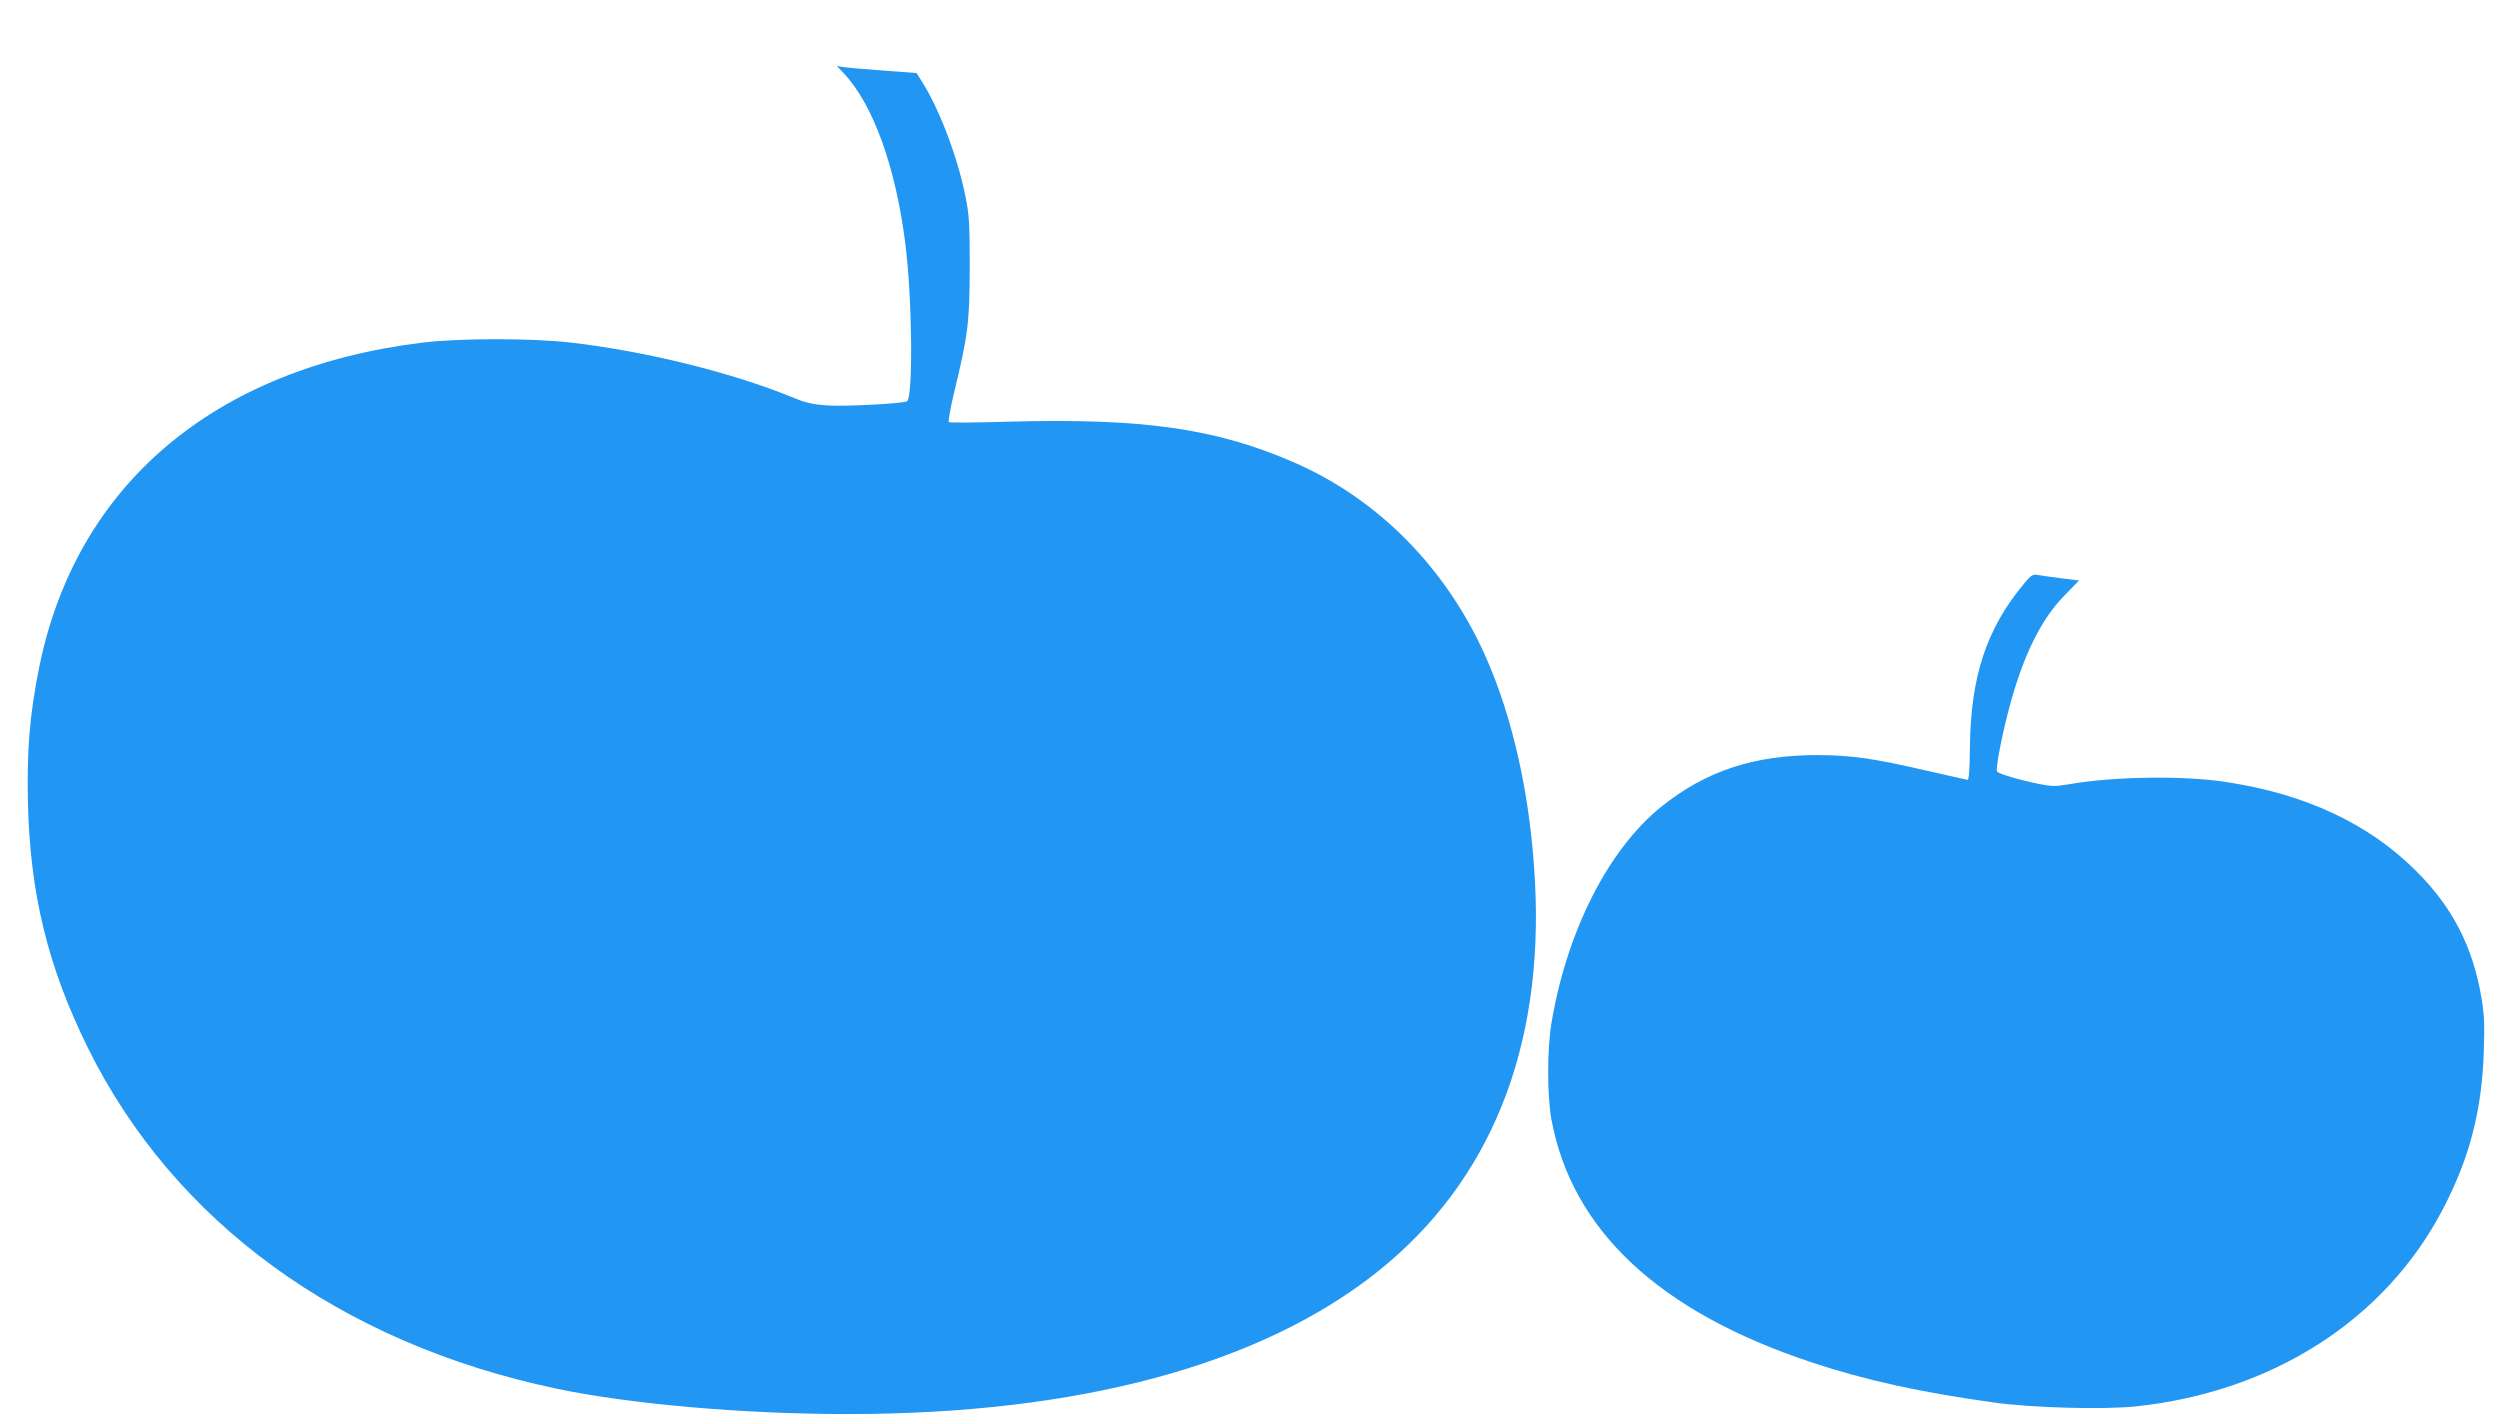
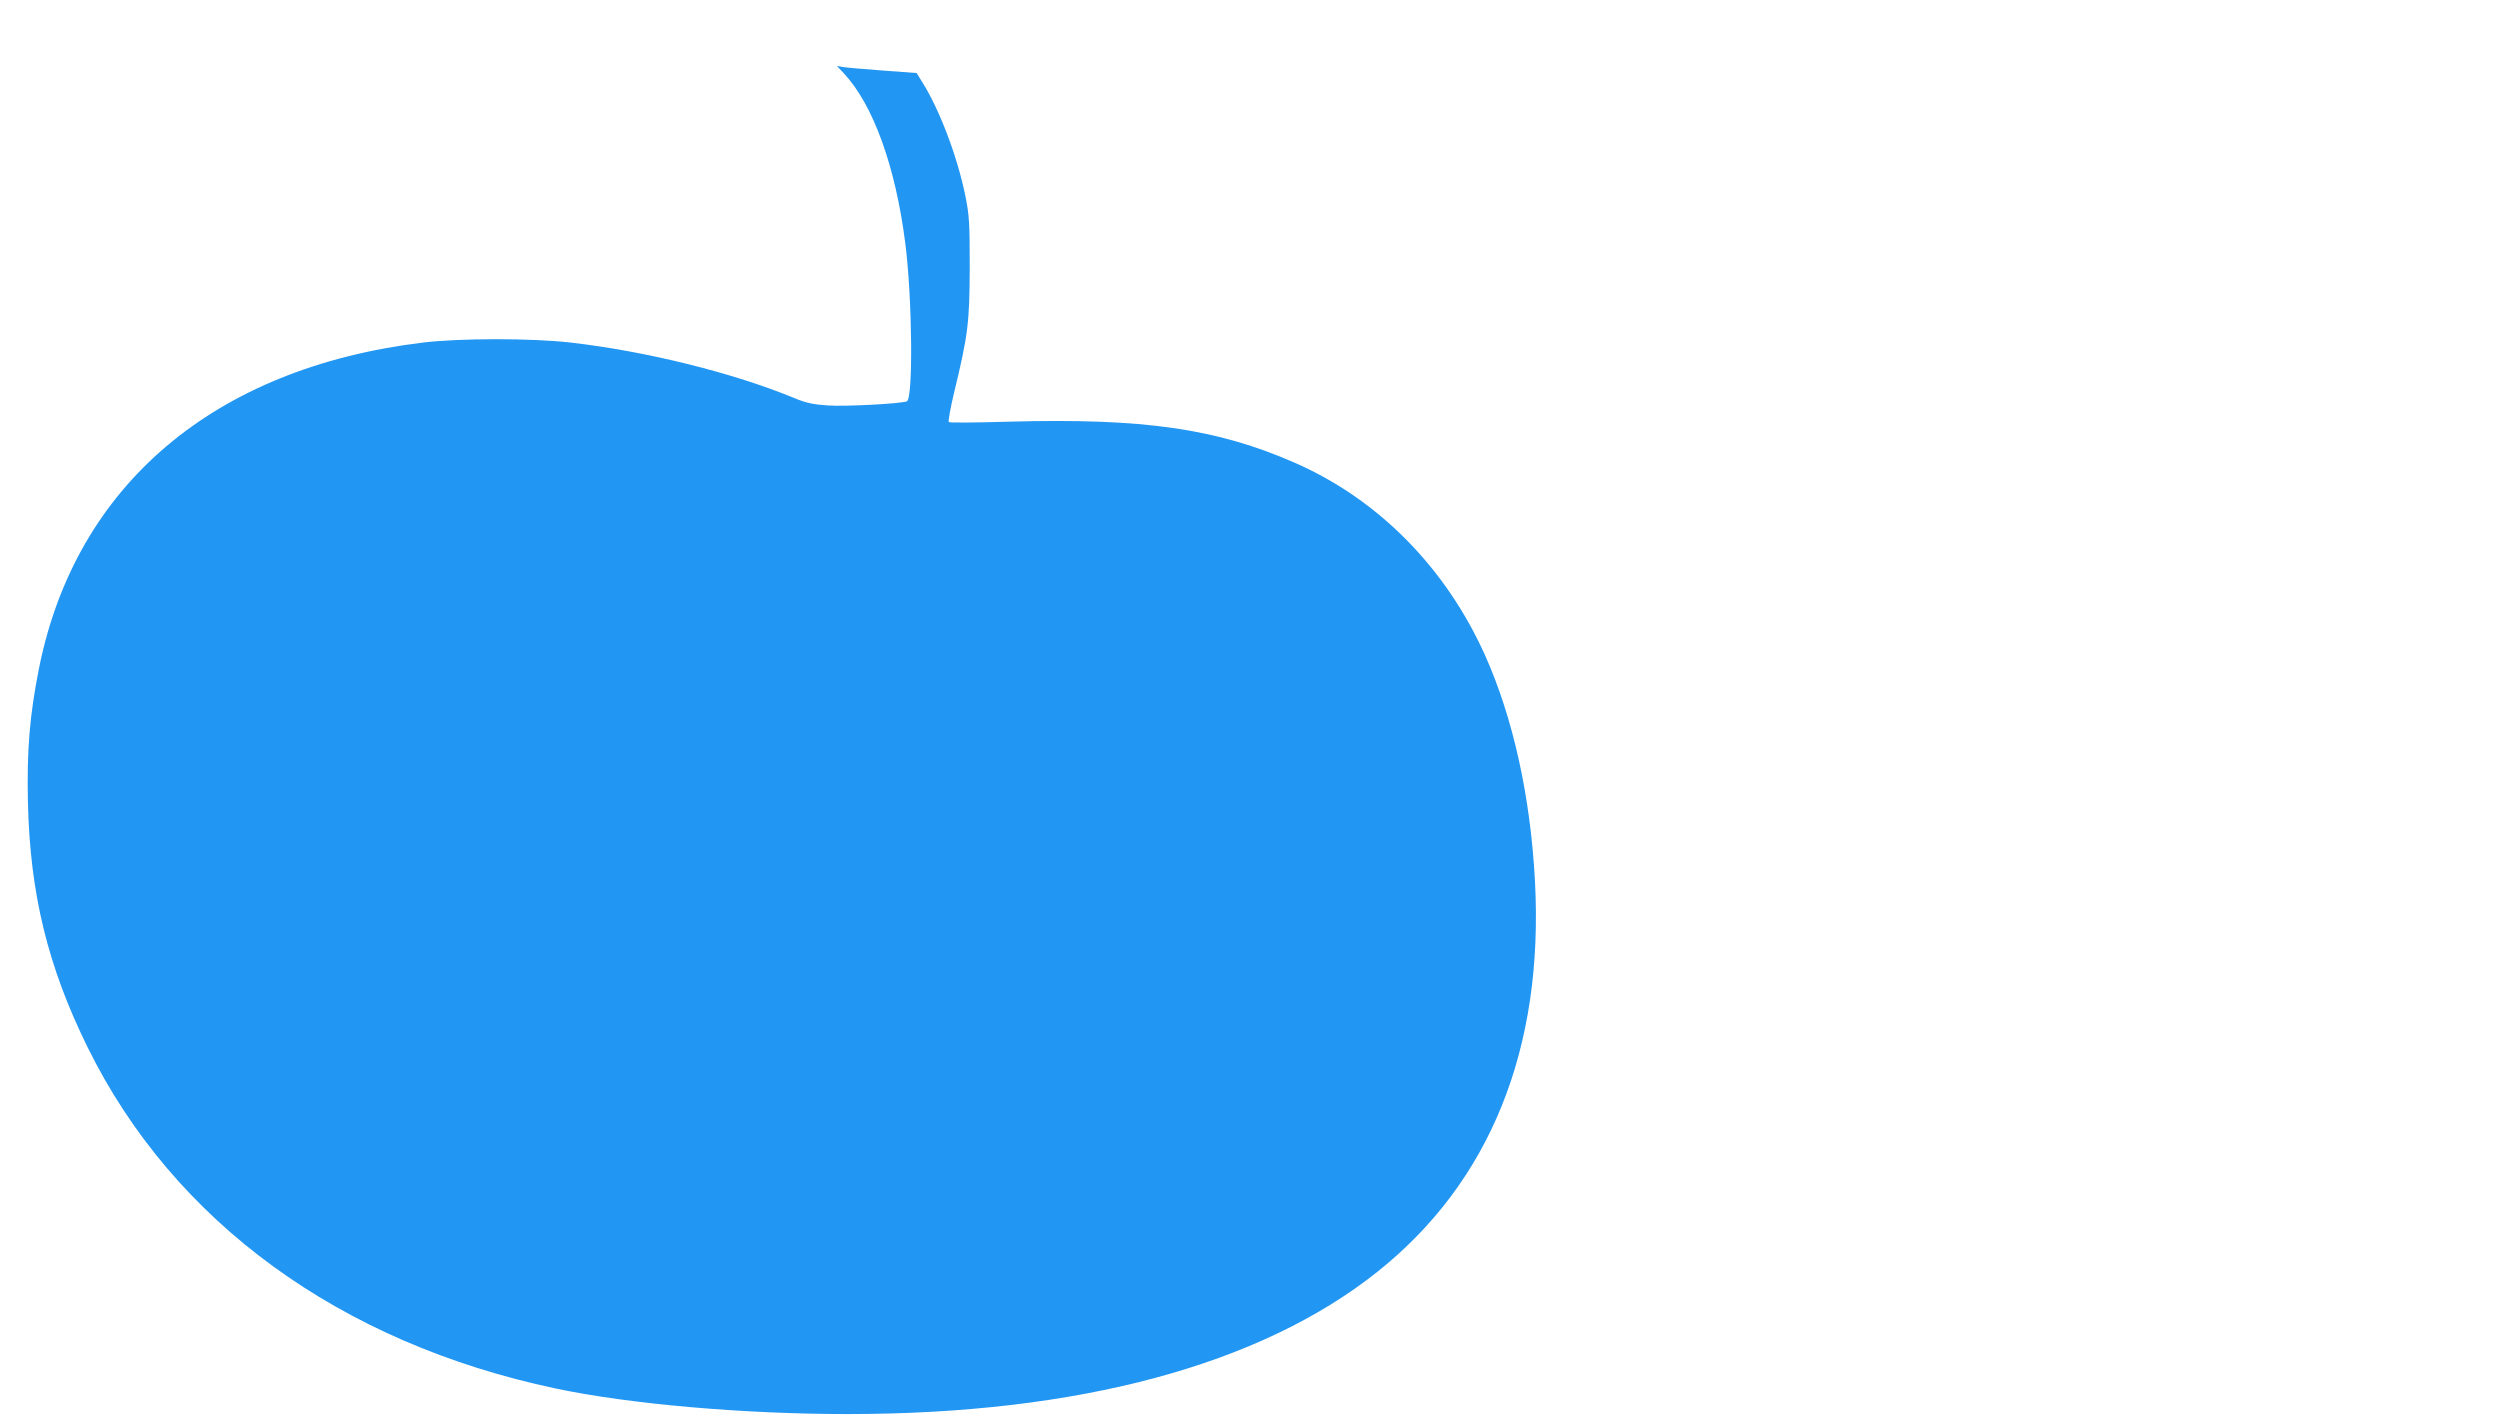
<svg xmlns="http://www.w3.org/2000/svg" version="1.0" width="1280pt" height="729pt" viewBox="0 0 1280 729" preserveAspectRatio="xMidYMid meet">
  <g transform="translate(0,729) scale(0.1,-0.1)" fill="#2196f3" stroke="none">
    <path d="M4321 6914 c150 -161 264 -476 314 -869 36 -281 41 -797 8 -810 -32 -12 -314 -27 -404 -21 -75 5 -112 13 -170 37 -314 130 -762 241 -1147 285 -198 23 -567 23 -757 0 -1069 -130 -1777 -730 -1965 -1666 -48 -241 -63 -420 -57 -690 11 -467 102 -840 307 -1255 440 -891 1291 -1511 2395 -1744 377 -80 962 -131 1495 -131 1182 0 2113 251 2713 729 577 460 852 1142 806 2000 -23 433 -112 836 -256 1157 -201 447 -545 796 -970 983 -402 177 -779 231 -1468 212 -165 -5 -303 -6 -307 -2 -4 4 8 72 27 151 72 297 79 359 80 640 0 228 -2 267 -23 370 -41 201 -133 442 -221 581 l-28 45 -174 13 c-96 7 -187 15 -204 18 l-30 5 36 -38z" />
-     <path d="M10364 4303 c-193 -231 -274 -476 -278 -838 -1 -113 -5 -169 -12 -168 -5 1 -98 22 -205 46 -279 65 -389 80 -564 81 -324 0 -571 -81 -800 -265 -270 -218 -482 -635 -561 -1104 -23 -136 -23 -371 -1 -495 104 -568 552 -987 1332 -1245 276 -92 560 -154 935 -206 194 -27 559 -37 722 -20 702 73 1281 444 1576 1011 137 263 199 503 209 806 5 136 2 193 -12 275 -44 263 -150 468 -339 654 -240 238 -560 388 -961 450 -218 35 -580 30 -810 -10 -70 -12 -89 -12 -155 1 -102 21 -208 52 -215 64 -9 14 28 203 69 351 70 253 159 431 276 550 l75 77 -90 11 c-49 6 -104 14 -120 17 -27 5 -35 0 -71 -43z" />
  </g>
</svg>